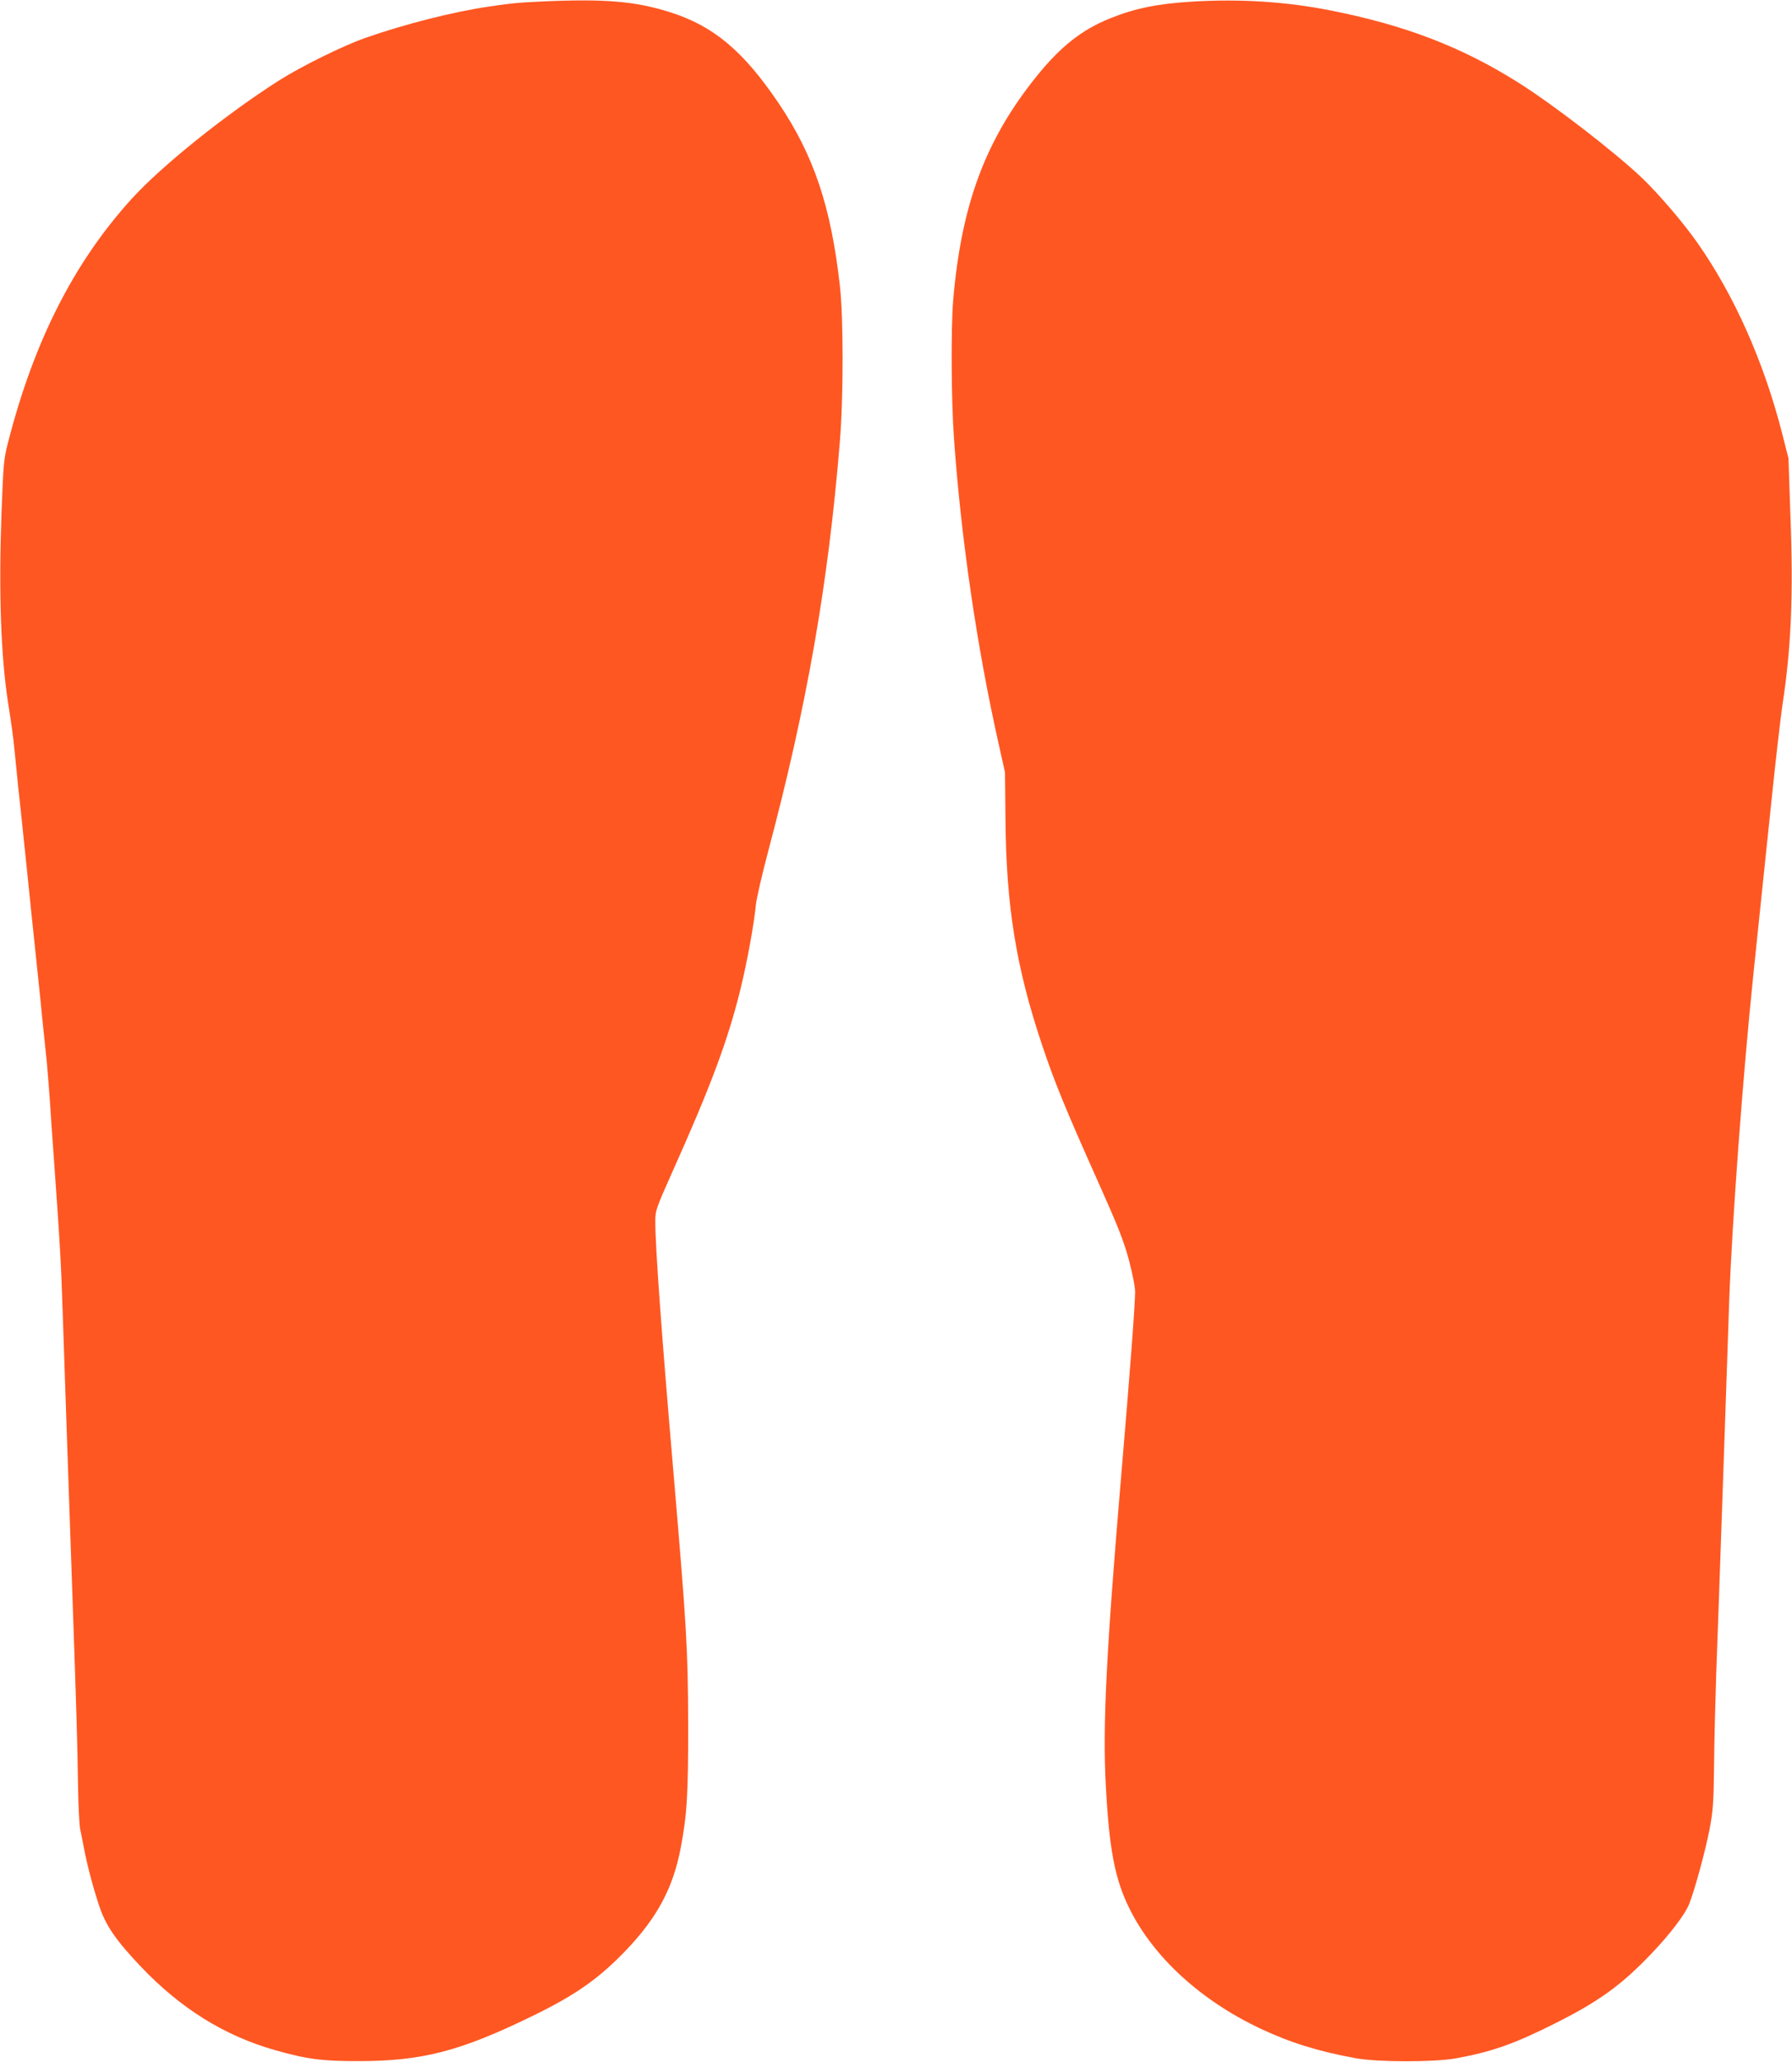
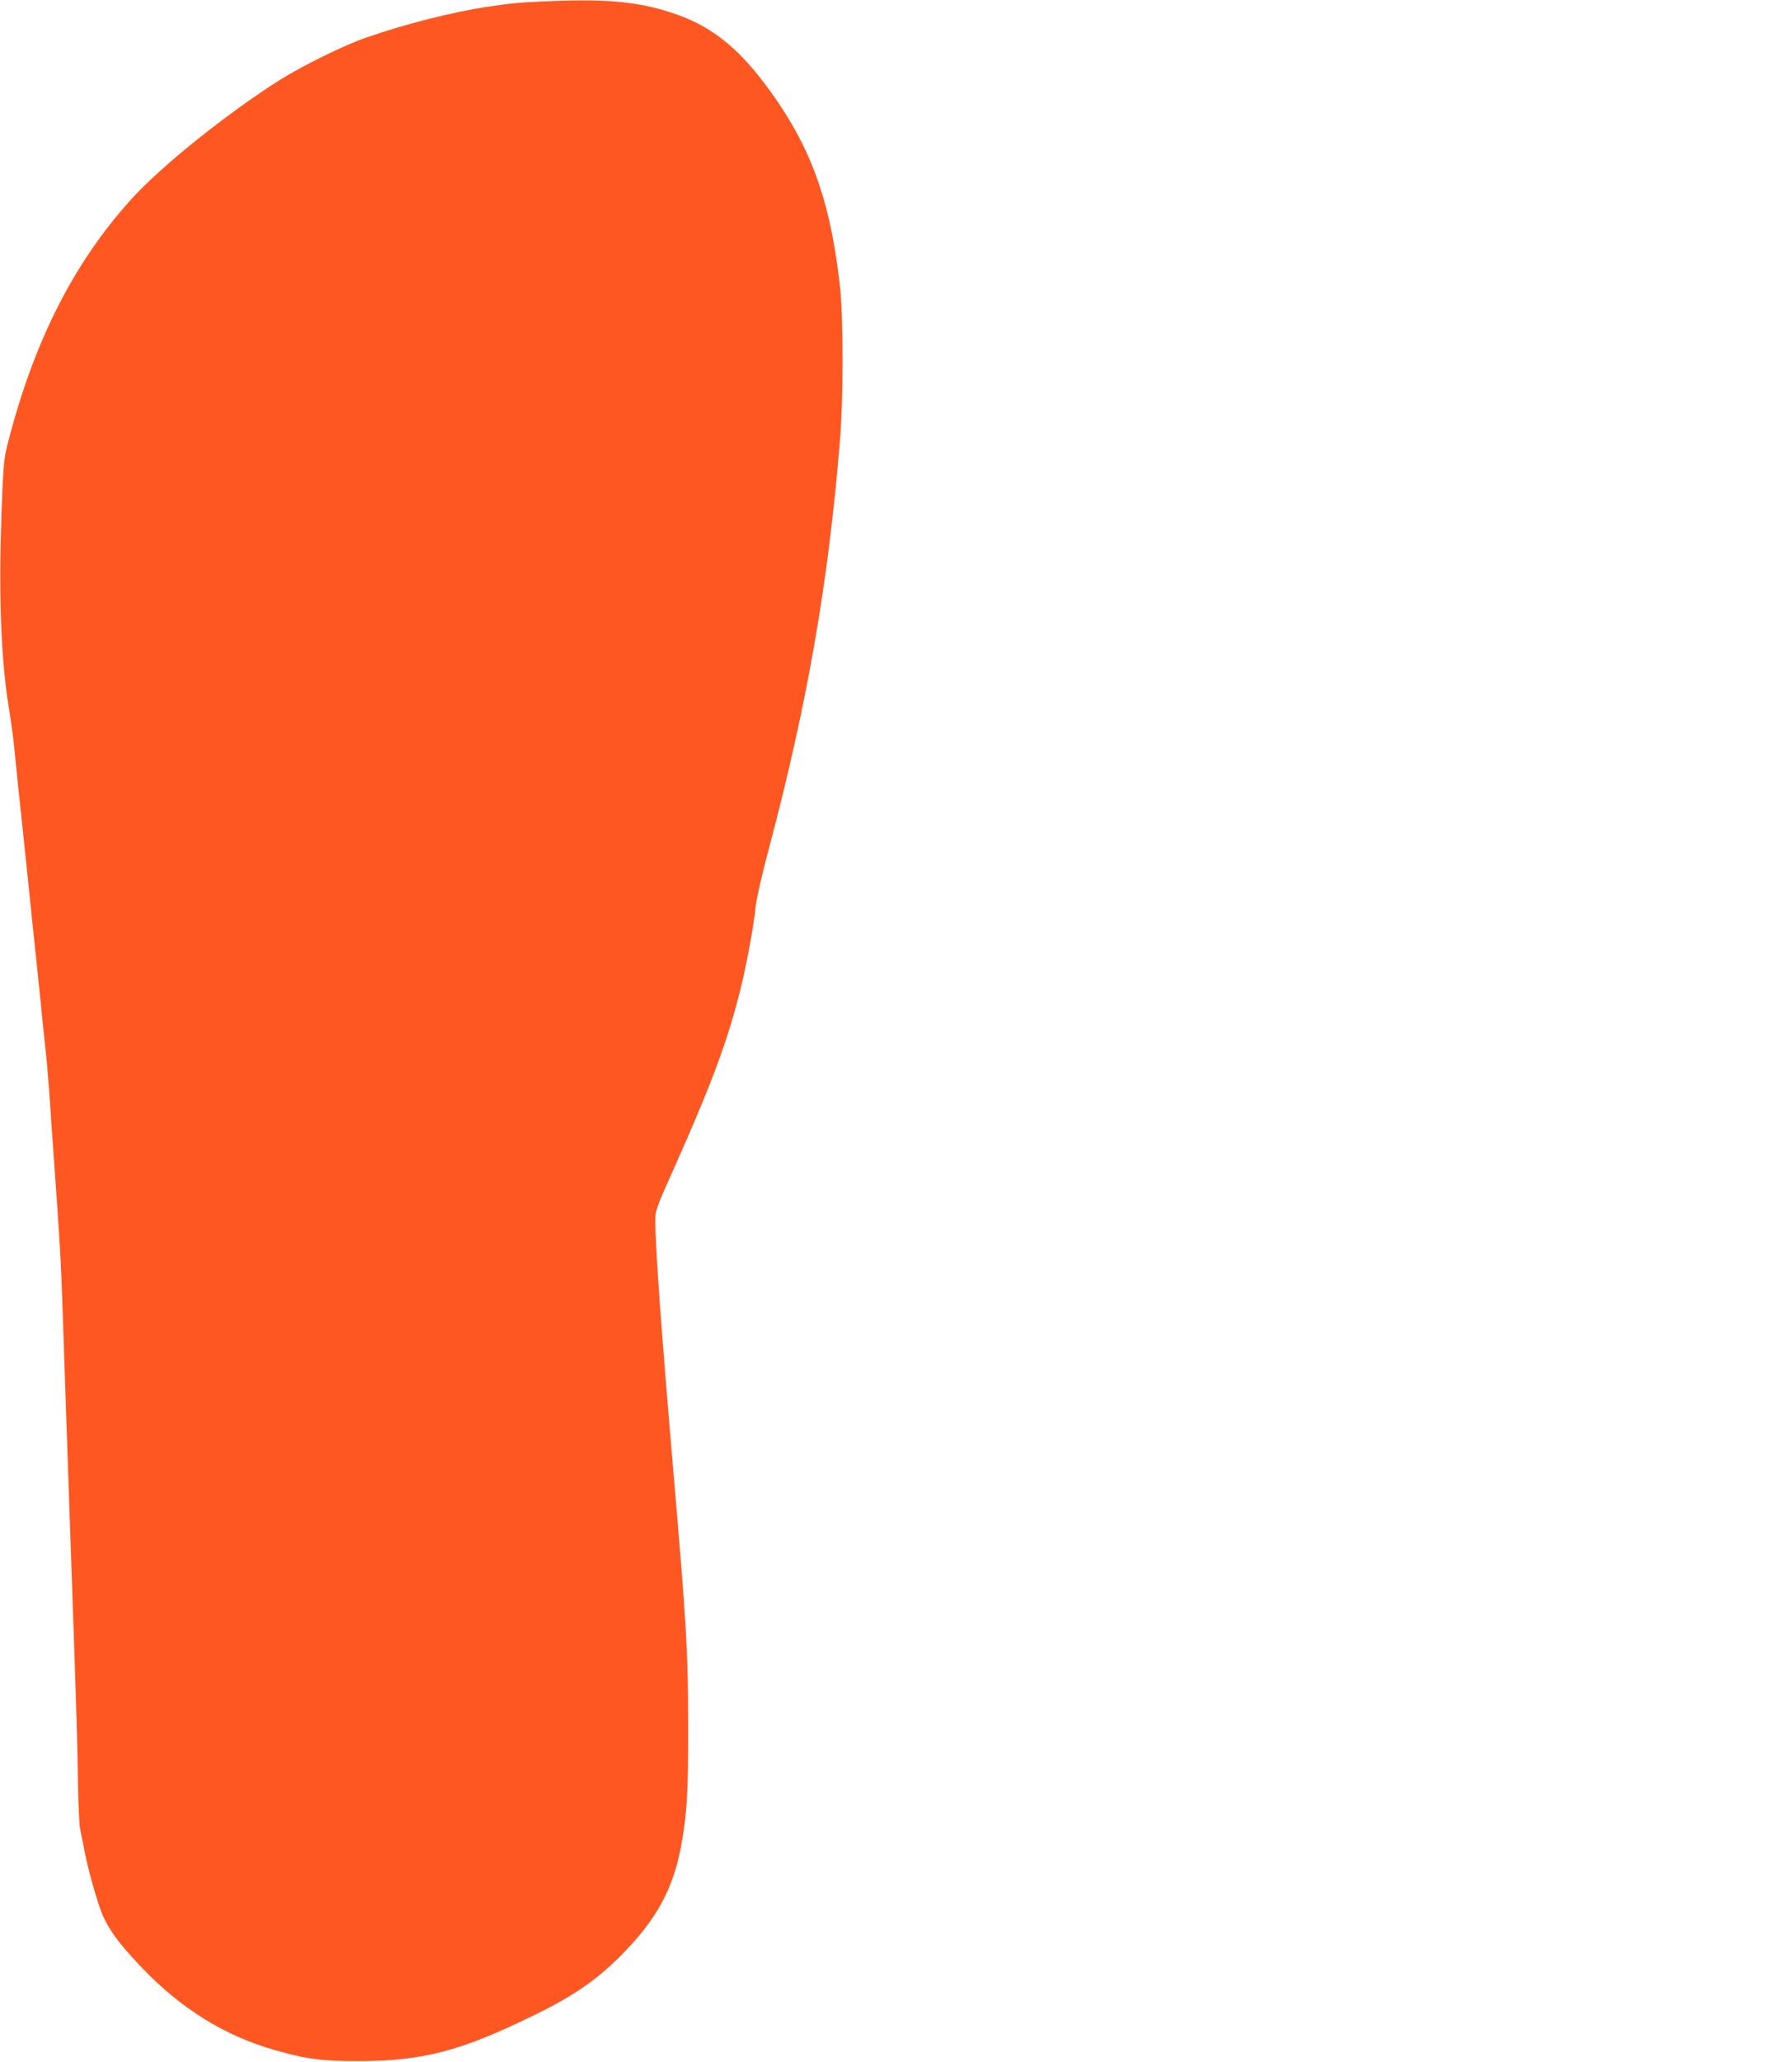
<svg xmlns="http://www.w3.org/2000/svg" version="1.0" width="1113pt" height="1280pt" viewBox="0 0 1113 1280" preserveAspectRatio="xMidYMid meet">
  <g transform="translate(0,1280) scale(0.1,-0.1)" fill="#ff5722" stroke="none">
-     <path d="M3350 12790 c-140 -7 -164 -9 -315 -31 -219 -32 -523 -109 -765 -194 -138 -48 -397 -176 -533 -262 -331 -210 -733 -532 -920 -738 -359 -396 -606 -883 -767 -1511 -27 -104 -29 -133 -41 -445 -17 -485 -4 -875 40 -1164 25 -158 33 -218 42 -310 19 -192 28 -281 39 -377 27 -258 31 -300 41 -393 25 -243 29 -285 39 -377 27 -258 31 -300 41 -393 5 -55 14 -140 19 -190 5 -49 14 -135 20 -190 5 -55 14 -167 20 -250 5 -82 14 -214 20 -292 44 -612 49 -706 60 -1038 6 -170 15 -436 20 -590 5 -154 14 -415 20 -580 6 -165 15 -424 20 -575 25 -722 31 -913 34 -1145 2 -137 8 -272 14 -300 6 -27 16 -79 23 -115 19 -102 54 -235 92 -351 41 -129 104 -220 263 -388 246 -258 517 -427 829 -516 200 -57 297 -70 530 -69 392 1 629 63 1080 284 262 128 407 230 575 406 193 202 291 387 338 634 39 206 47 336 46 770 -1 464 -9 596 -94 1592 -72 840 -110 1370 -110 1525 0 69 3 78 111 320 235 524 341 809 418 1123 42 171 84 403 96 525 4 39 38 187 76 330 241 906 373 1659 445 2540 23 273 23 778 0 975 -55 487 -161 803 -377 1125 -220 326 -404 482 -674 568 -218 70 -412 86 -815 67z" />
-     <path d="M7405 12790 c-217 -13 -357 -42 -513 -105 -175 -71 -306 -175 -455 -360 -318 -396 -466 -795 -517 -1390 -14 -174 -12 -618 5 -855 44 -624 143 -1298 277 -1895 l40 -180 3 -290 c4 -537 66 -919 225 -1395 79 -236 143 -393 352 -860 122 -273 157 -361 189 -479 23 -88 39 -167 39 -201 0 -79 -32 -500 -85 -1125 -94 -1107 -117 -1568 -97 -1935 21 -400 56 -582 146 -765 149 -303 444 -573 816 -748 185 -87 360 -141 590 -183 135 -25 487 -25 622 -1 225 41 366 91 618 218 268 134 409 236 592 427 121 126 215 250 240 315 38 99 99 325 125 457 23 120 26 165 29 401 1 147 8 399 13 560 6 162 25 683 41 1159 16 476 35 1000 40 1165 18 495 85 1402 151 2035 33 316 82 791 110 1055 27 264 59 536 69 605 55 356 69 682 50 1186 l-12 349 -38 150 c-114 447 -297 860 -529 1190 -86 123 -238 300 -342 400 -172 163 -554 458 -773 595 -347 218 -697 353 -1156 444 -278 56 -568 74 -865 56z" />
+     <path d="M3350 12790 c-140 -7 -164 -9 -315 -31 -219 -32 -523 -109 -765 -194 -138 -48 -397 -176 -533 -262 -331 -210 -733 -532 -920 -738 -359 -396 -606 -883 -767 -1511 -27 -104 -29 -133 -41 -445 -17 -485 -4 -875 40 -1164 25 -158 33 -218 42 -310 19 -192 28 -281 39 -377 27 -258 31 -300 41 -393 25 -243 29 -285 39 -377 27 -258 31 -300 41 -393 5 -55 14 -140 19 -190 5 -49 14 -135 20 -190 5 -55 14 -167 20 -250 5 -82 14 -214 20 -292 44 -612 49 -706 60 -1038 6 -170 15 -436 20 -590 5 -154 14 -415 20 -580 6 -165 15 -424 20 -575 25 -722 31 -913 34 -1145 2 -137 8 -272 14 -300 6 -27 16 -79 23 -115 19 -102 54 -235 92 -351 41 -129 104 -220 263 -388 246 -258 517 -427 829 -516 200 -57 297 -70 530 -69 392 1 629 63 1080 284 262 128 407 230 575 406 193 202 291 387 338 634 39 206 47 336 46 770 -1 464 -9 596 -94 1592 -72 840 -110 1370 -110 1525 0 69 3 78 111 320 235 524 341 809 418 1123 42 171 84 403 96 525 4 39 38 187 76 330 241 906 373 1659 445 2540 23 273 23 778 0 975 -55 487 -161 803 -377 1125 -220 326 -404 482 -674 568 -218 70 -412 86 -815 67" />
  </g>
</svg>